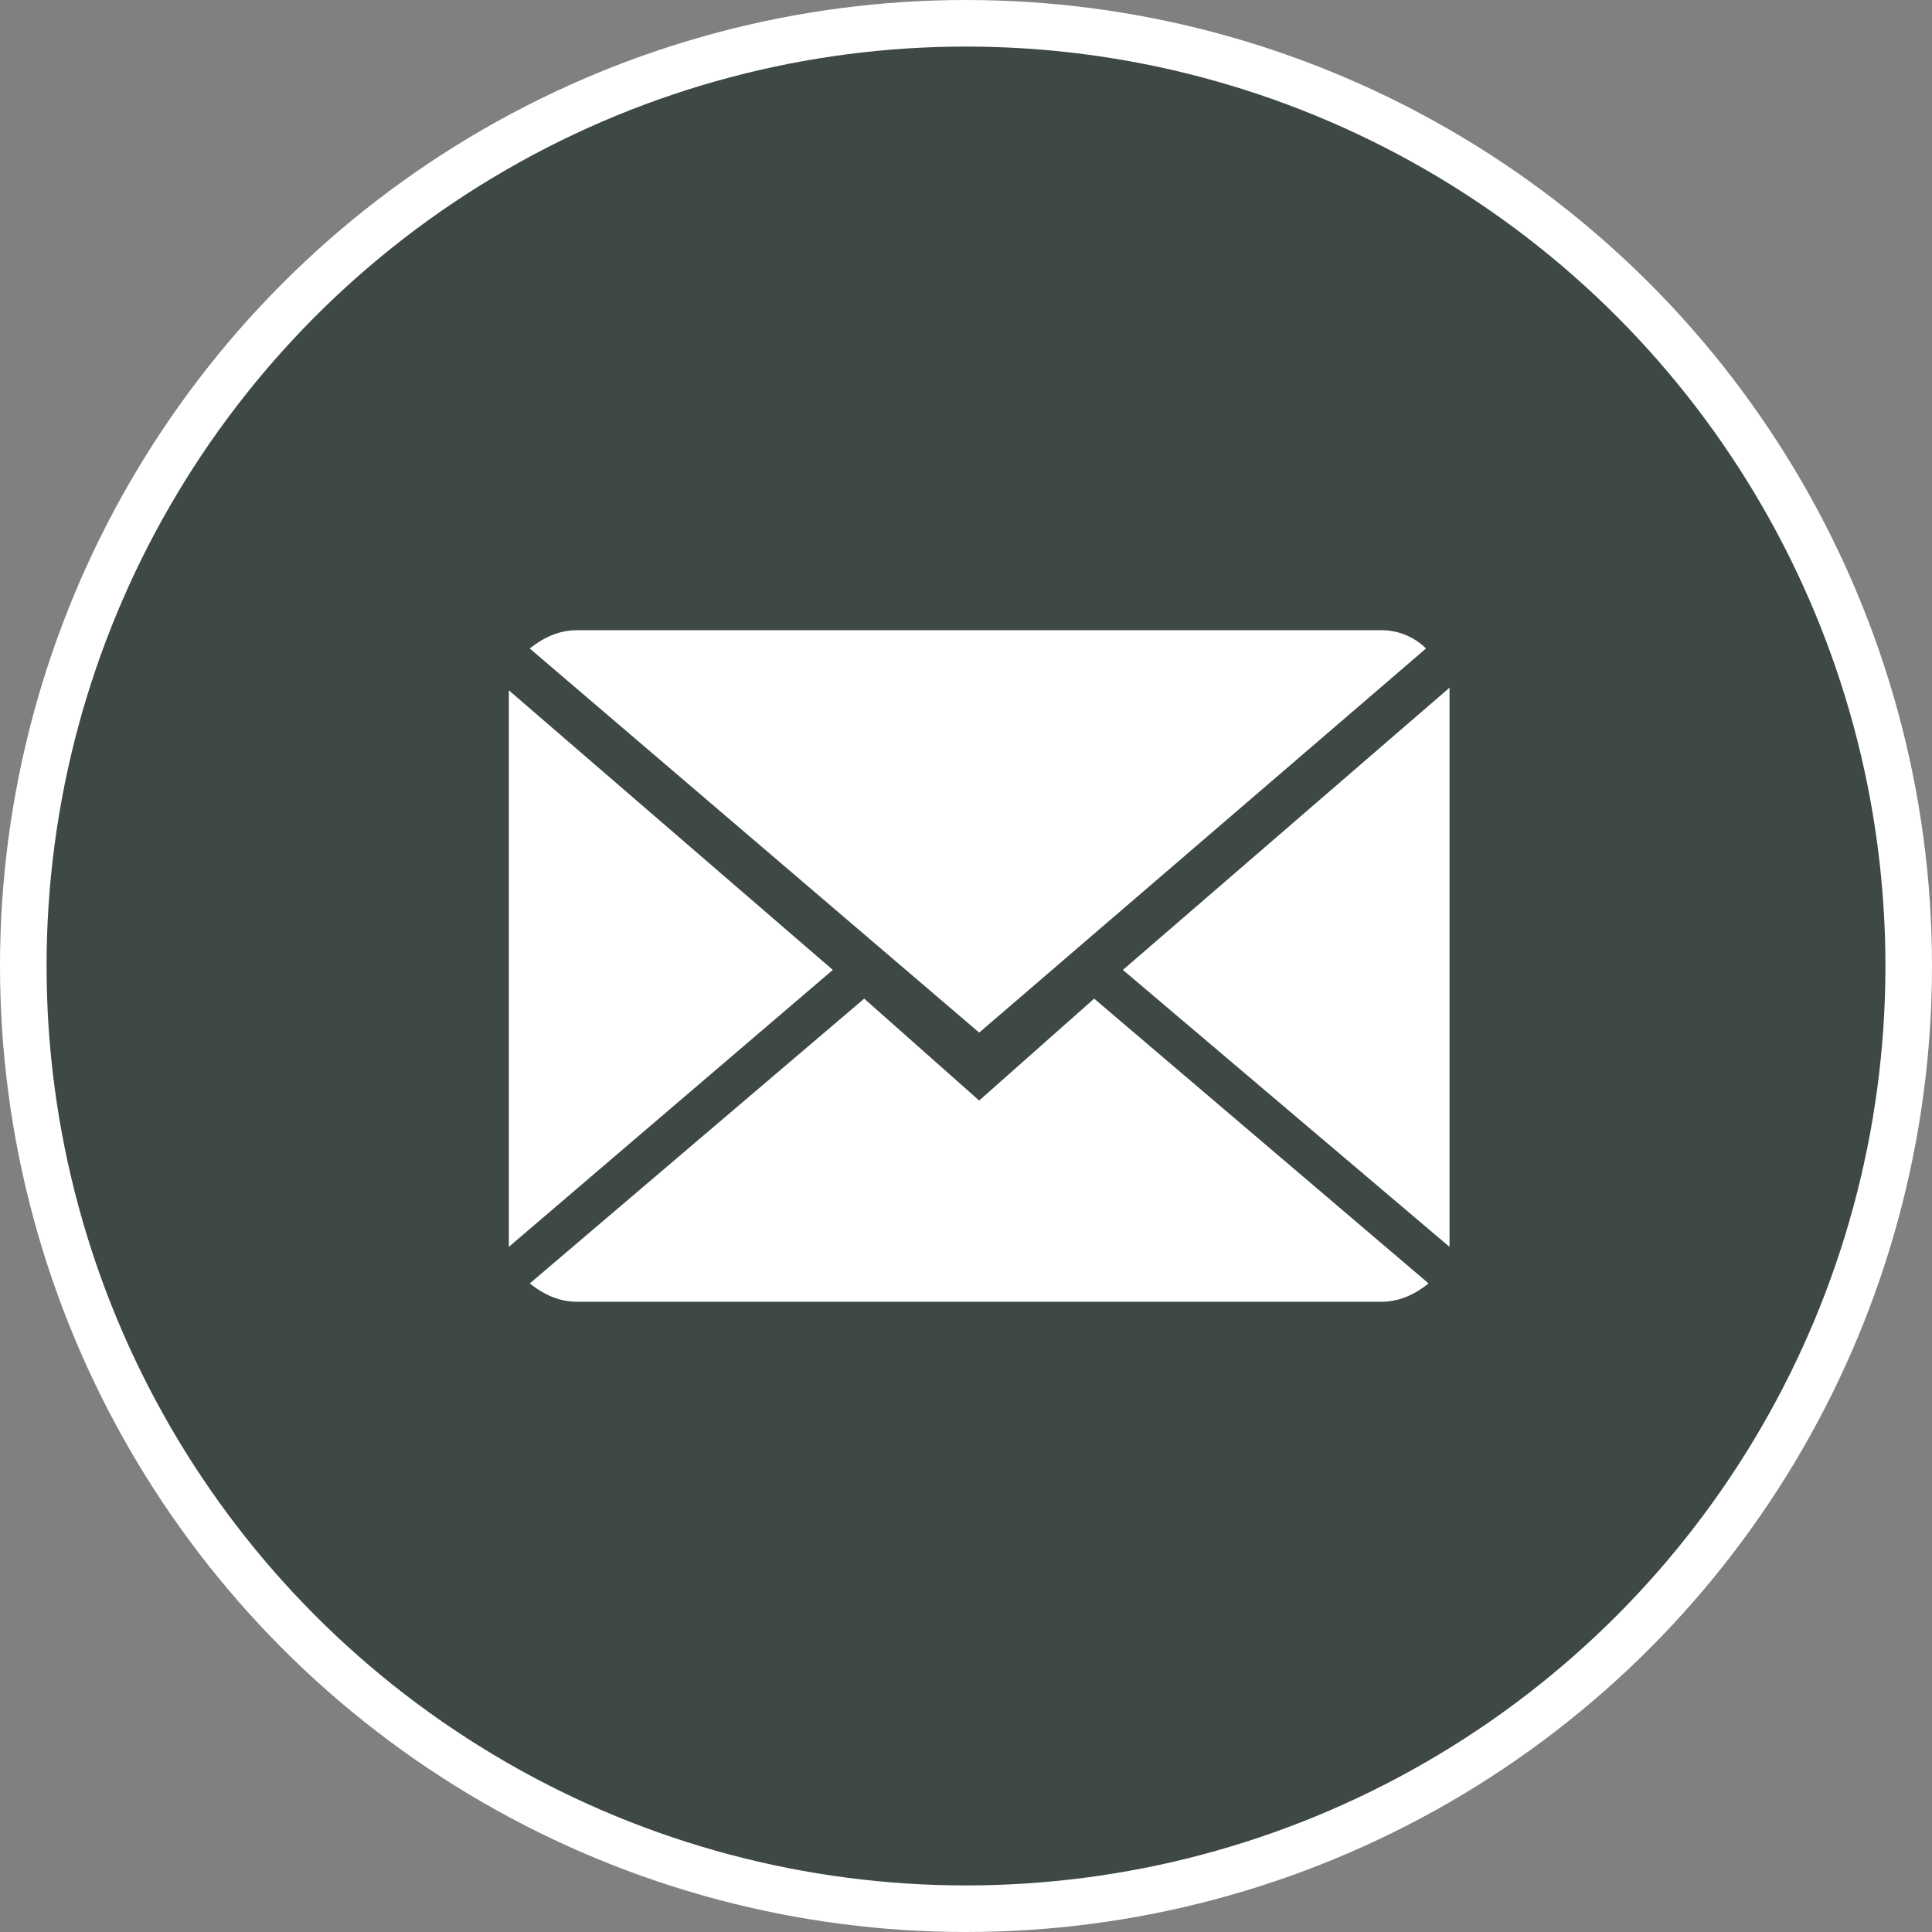
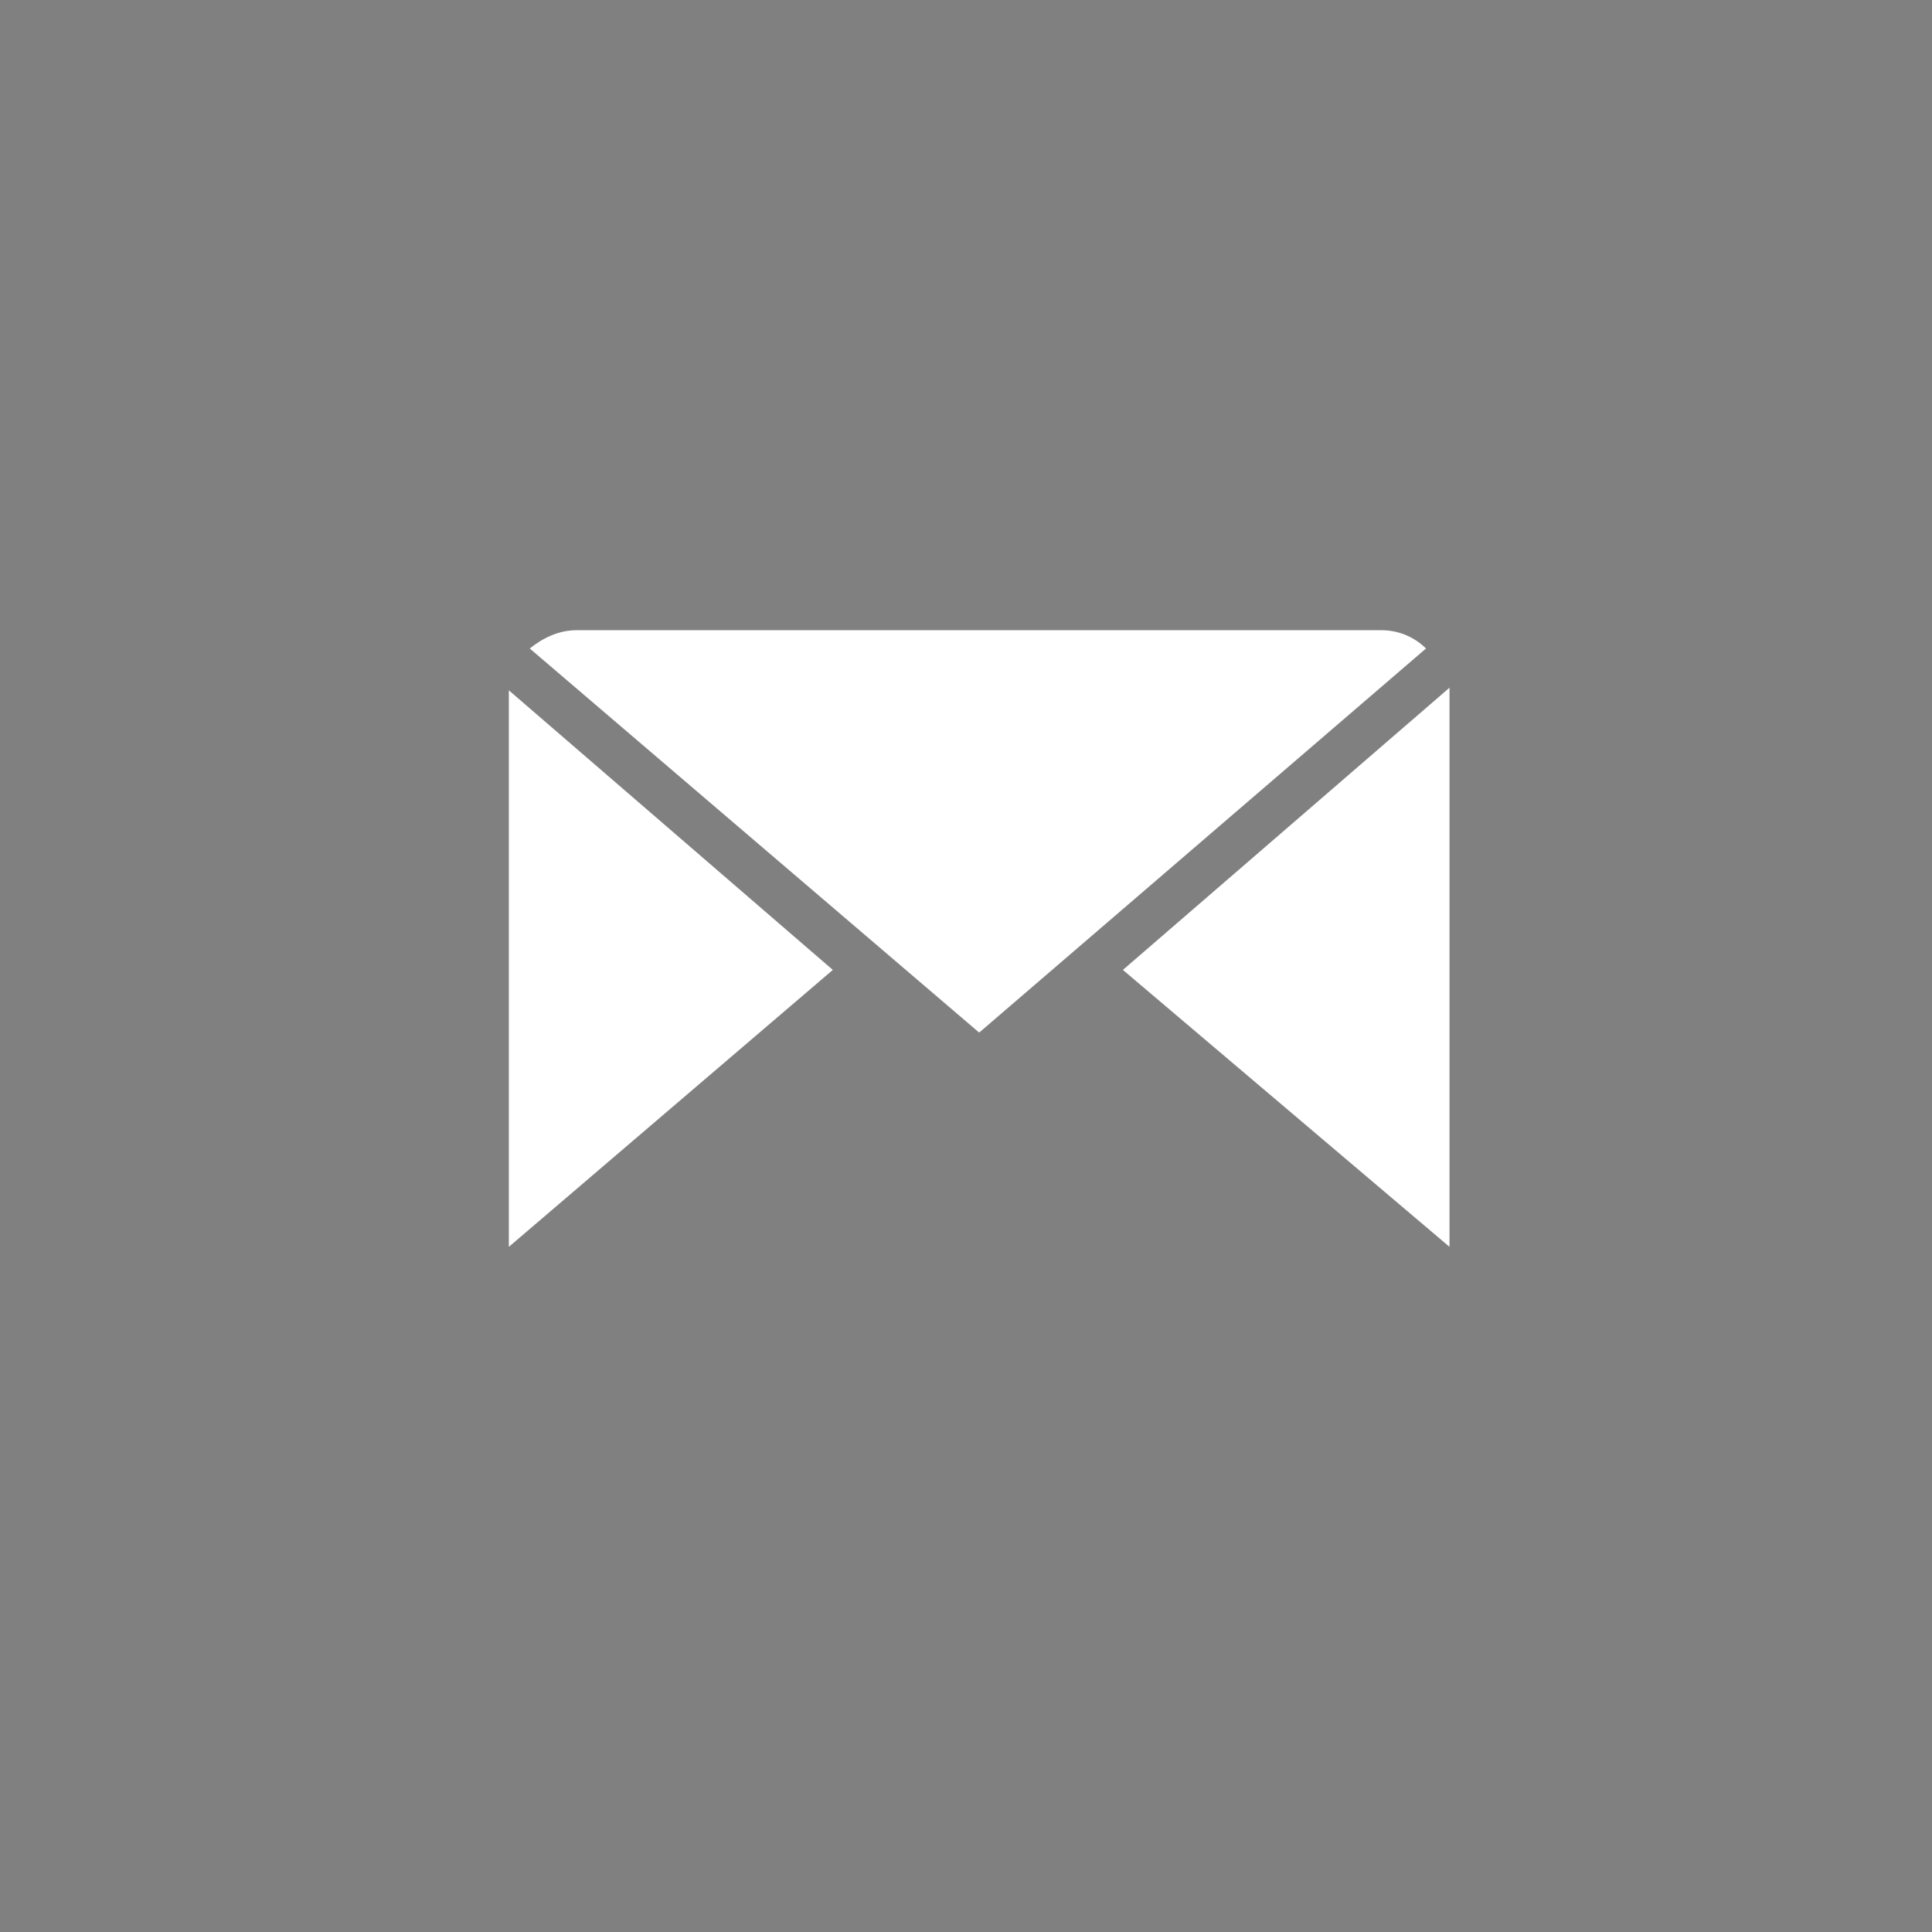
<svg xmlns="http://www.w3.org/2000/svg" version="1.1" id="Capa_1" x="0px" y="0px" width="41.488px" height="41.488px" viewBox="-0.5 -0.5 41.488 41.488" enable-background="new -0.5 -0.5 41.488 41.488" xml:space="preserve">
  <rect x="-0.5" y="-0.5" width="41.488" height="41.488" fill="#808080" stroke="none" />
-   <circle fill="#3E4845" stroke="#3E4845" stroke-miterlimit="10" cx="-118.347" cy="20.244" r="20.244" />
  <circle fill="#3E4845" cx="-72.483" cy="20.244" r="20.244" />
  <circle fill="#3E4845" cx="-26.194" cy="20.244" r="20.244" />
-   <circle fill="#3E4845" stroke="#FFFFFF" stroke-miterlimit="10" cx="20.244" cy="20.244" r="20.244" />
  <g>
    <path fill="#FFFFFF" d="M-124.831,21.675v-4.399h3.533v-2.235c0-1.586,0.505-2.956,1.586-4.11c1.082-1.154,2.307-1.659,3.75-1.659   h3.533v4.399h-3.533c-0.216,0-0.433,0.144-0.649,0.361c-0.216,0.288-0.288,0.577-0.288,0.937v2.235h4.399v4.399h-4.399v10.744   h-4.399V21.675H-124.831z" />
  </g>
  <g>
    <path fill="#FFFFFF" d="M-83.563,27.554c0-1.25,0.592-2.303,1.842-3.29c1.25-0.921,2.764-1.448,4.54-1.448h1.119   c-0.461-0.592-0.724-1.184-0.724-1.842c0-0.395,0.066-0.79,0.197-1.25c-0.132,0-0.329,0-0.592,0c-1.448,0-2.632-0.461-3.553-1.382   c-0.987-0.79-1.448-1.908-1.448-3.224c0-1.25,0.592-2.369,1.711-3.356c1.184-0.987,2.5-1.448,3.948-1.448h6.514l-1.448,0.987h-2.04   c0.658,0.263,1.184,0.724,1.579,1.448c0.395,0.724,0.526,1.513,0.526,2.369c0,1.316-0.592,2.435-1.842,3.422   c-0.526,0.395-0.855,0.724-0.987,0.987c-0.132,0.263-0.263,0.526-0.263,0.855c0,0.263,0.197,0.592,0.592,0.987   c0.395,0.395,0.79,0.724,1.119,1.053c0.855,0.592,1.448,1.184,1.777,1.842s0.526,1.448,0.526,2.369c0,1.25-0.592,2.369-1.711,3.29   c-1.119,0.921-2.698,1.382-4.672,1.382c-1.842,0-3.422-0.329-4.738-1.053C-82.905,29.594-83.563,28.673-83.563,27.554z    M-81.26,26.831c0,0.987,0.461,1.777,1.316,2.5c0.855,0.724,1.974,1.053,3.224,1.053c1.579,0,2.764-0.329,3.487-0.921   c0.724-0.592,1.119-1.448,1.119-2.5c0-0.263,0-0.526-0.066-0.658s-0.066-0.329-0.132-0.461s-0.132-0.263-0.263-0.395   c-0.132-0.132-0.197-0.263-0.329-0.329s-0.197-0.197-0.395-0.329c-0.197-0.132-0.329-0.263-0.461-0.329   c-0.132-0.066-0.263-0.197-0.526-0.395c-0.263-0.197-0.461-0.329-0.526-0.395c-0.526-0.197-1.119-0.263-1.645-0.263   c-1.25,0-2.369,0.329-3.356,0.987C-80.8,25.12-81.26,25.909-81.26,26.831z M-79.813,15.052c0.132,1.119,0.592,2.04,1.25,2.829   c0.724,0.79,1.448,1.184,2.303,1.25c0.855,0,1.513-0.329,1.974-1.119c0.461-0.79,0.658-1.711,0.526-2.829   c-0.132-1.119-0.526-2.04-1.25-2.829c-0.724-0.79-1.448-1.184-2.303-1.184s-1.513,0.329-1.974,1.053   C-79.747,12.947-79.944,13.999-79.813,15.052z M-68.1,15.513v-0.987h4.145v-4.211h1.119v4.211h4.211v0.987h-4.211v4.277h-1.119   v-4.277C-63.955,15.513-68.1,15.513-68.1,15.513z" />
  </g>
  <g>
    <path fill="#FFFFFF" d="M-36.007,25.008c0-0.819,0.074-2.084,0.149-3.721c0.074-0.819,0.372-1.488,0.893-1.935   c0.446-0.521,1.116-0.819,1.935-0.819c1.488-0.074,3.795-0.149,6.846-0.149s5.358,0.074,6.846,0.149   c0.819,0.074,1.488,0.298,2.009,0.819s0.819,1.191,0.893,2.009c0.074,1.414,0.149,2.605,0.149,3.721s-0.074,2.307-0.149,3.646   c-0.074,0.819-0.372,1.488-0.893,1.935c-0.521,0.521-1.191,0.819-2.009,0.819c-1.488,0.074-3.795,0.149-6.846,0.149   s-5.358-0.074-6.846-0.149c-0.819-0.074-1.488-0.298-1.935-0.819c-0.446-0.521-0.819-1.191-0.893-1.935   C-35.933,27.092-36.007,25.827-36.007,25.008z M-34.444,21.957h1.414v7.293h1.339v-7.293h1.339v-1.414h-4.093L-34.444,21.957   L-34.444,21.957z M-32.956,8.042h1.339l0.819,3.497h0.074l0.819-3.497h1.339l-1.042,3.349c-0.298,1.116-0.521,1.712-0.521,1.712   v3.572h-1.339v-3.423c0-0.149-0.074-0.372-0.074-0.521c-0.074-0.223-0.149-0.372-0.223-0.595c-0.074-0.298-0.074-0.446-0.149-0.595   L-32.956,8.042z M-30.426,28.283c0,0.744,0.298,1.042,0.819,1.042c0.446,0,0.967-0.298,1.339-0.819v0.744h1.191v-6.251h-1.191   v4.688c-0.298,0.298-0.521,0.446-0.67,0.446c-0.223,0-0.298-0.149-0.298-0.446v-4.763h-1.191L-30.426,28.283L-30.426,28.283z    M-28.566,15.111v-3.349c0-0.521,0.149-0.893,0.521-1.191c0.298-0.298,0.744-0.446,1.265-0.446s0.893,0.149,1.191,0.446   s0.446,0.744,0.446,1.191v3.274c0,0.521-0.149,0.967-0.446,1.265c-0.298,0.298-0.744,0.446-1.265,0.446s-0.967-0.149-1.265-0.521   C-28.417,16.079-28.566,15.632-28.566,15.111z M-27.375,15.26c0,0.372,0.149,0.521,0.521,0.521s0.521-0.223,0.521-0.595v-3.423   c0-0.149-0.074-0.223-0.149-0.372c-0.074-0.074-0.223-0.149-0.372-0.149s-0.298,0.074-0.372,0.149s-0.149,0.223-0.149,0.298V15.26   L-27.375,15.26z M-25.812,29.25h1.265v-0.446c0.298,0.372,0.67,0.595,1.116,0.595c0.744,0,1.116-0.446,1.116-1.339v-3.423   c0-1.042-0.372-1.563-1.191-1.563c-0.372,0-0.744,0.149-1.042,0.521v-2.902h-1.265v8.557H-25.812z M-24.547,27.985v-4.018   c0.149-0.149,0.298-0.223,0.521-0.223c0.298,0,0.521,0.223,0.521,0.67v3.349c0,0.372-0.149,0.521-0.446,0.521   C-24.25,28.283-24.398,28.208-24.547,27.985z M-24.026,15.706v-5.358h1.191v4.911c0,0.298,0.149,0.446,0.372,0.446   s0.446-0.149,0.67-0.446v-4.911h1.191v6.4h-1.265v-0.67c-0.446,0.521-0.893,0.819-1.414,0.819   C-23.803,16.823-24.026,16.451-24.026,15.706z M-21.496,27.538c0,0.595,0.149,1.042,0.446,1.414   c0.298,0.372,0.744,0.521,1.265,0.521c1.191,0,1.786-0.67,1.786-2.009v-0.521h-1.265c0,0,0,0.149,0,0.298s0,0.298,0,0.372   s0,0.149-0.074,0.298c0,0.149-0.074,0.223-0.149,0.298c-0.074,0.074-0.149,0.074-0.298,0.074c-0.298,0-0.521-0.298-0.521-0.893   v-1.191h2.232v-1.563c0-0.521-0.149-0.967-0.446-1.265c-0.298-0.298-0.744-0.446-1.265-0.446s-0.967,0.149-1.265,0.521   s-0.446,0.819-0.446,1.339L-21.496,27.538L-21.496,27.538z M-20.231,25.083v-0.67c0-0.446,0.149-0.67,0.521-0.67   s0.521,0.223,0.521,0.67v0.595h-1.042V25.083z" />
  </g>
  <g>
-     <path fill="#FFFFFF" d="M20.527,23.133l-2.469-2.188l-7.182,6.116c0.281,0.224,0.617,0.393,1.01,0.393h17.282   c0.393,0,0.729-0.168,1.01-0.393l-7.182-6.116L20.527,23.133z" />
    <path fill="#FFFFFF" d="M30.122,13.426c-0.224-0.224-0.561-0.393-0.954-0.393H11.886c-0.393,0-0.729,0.168-1.01,0.393l9.651,8.248   L30.122,13.426z" />
    <polygon fill="#FFFFFF" points="10.427,14.324 10.427,26.275 17.384,20.328  " />
    <polygon fill="#FFFFFF" points="23.613,20.328 30.627,26.275 30.627,14.268  " />
  </g>
</svg>